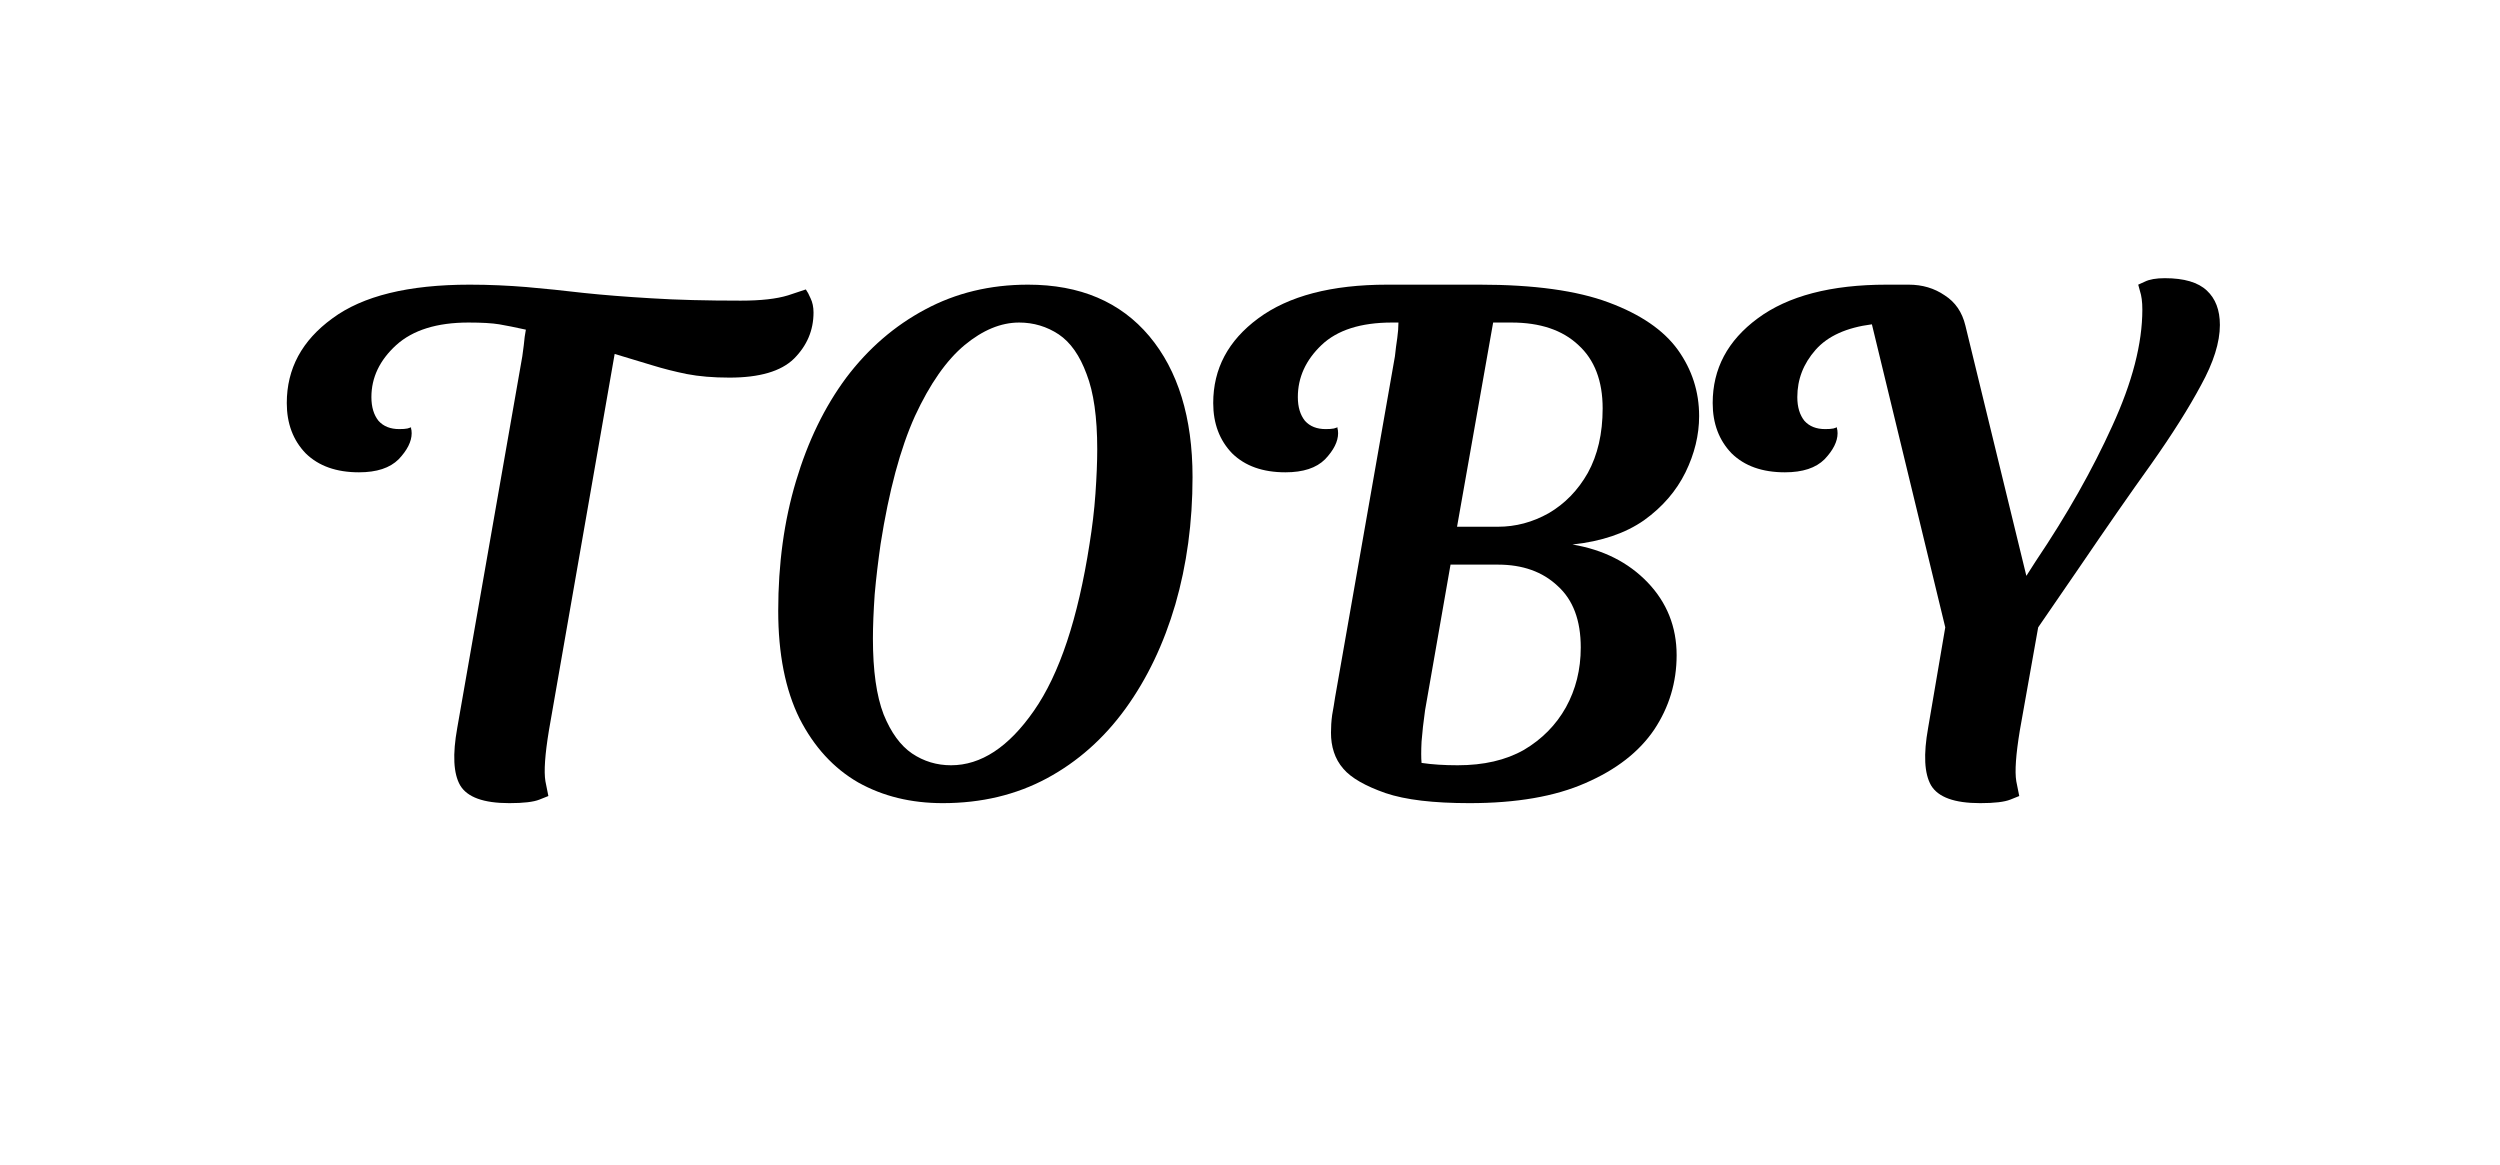
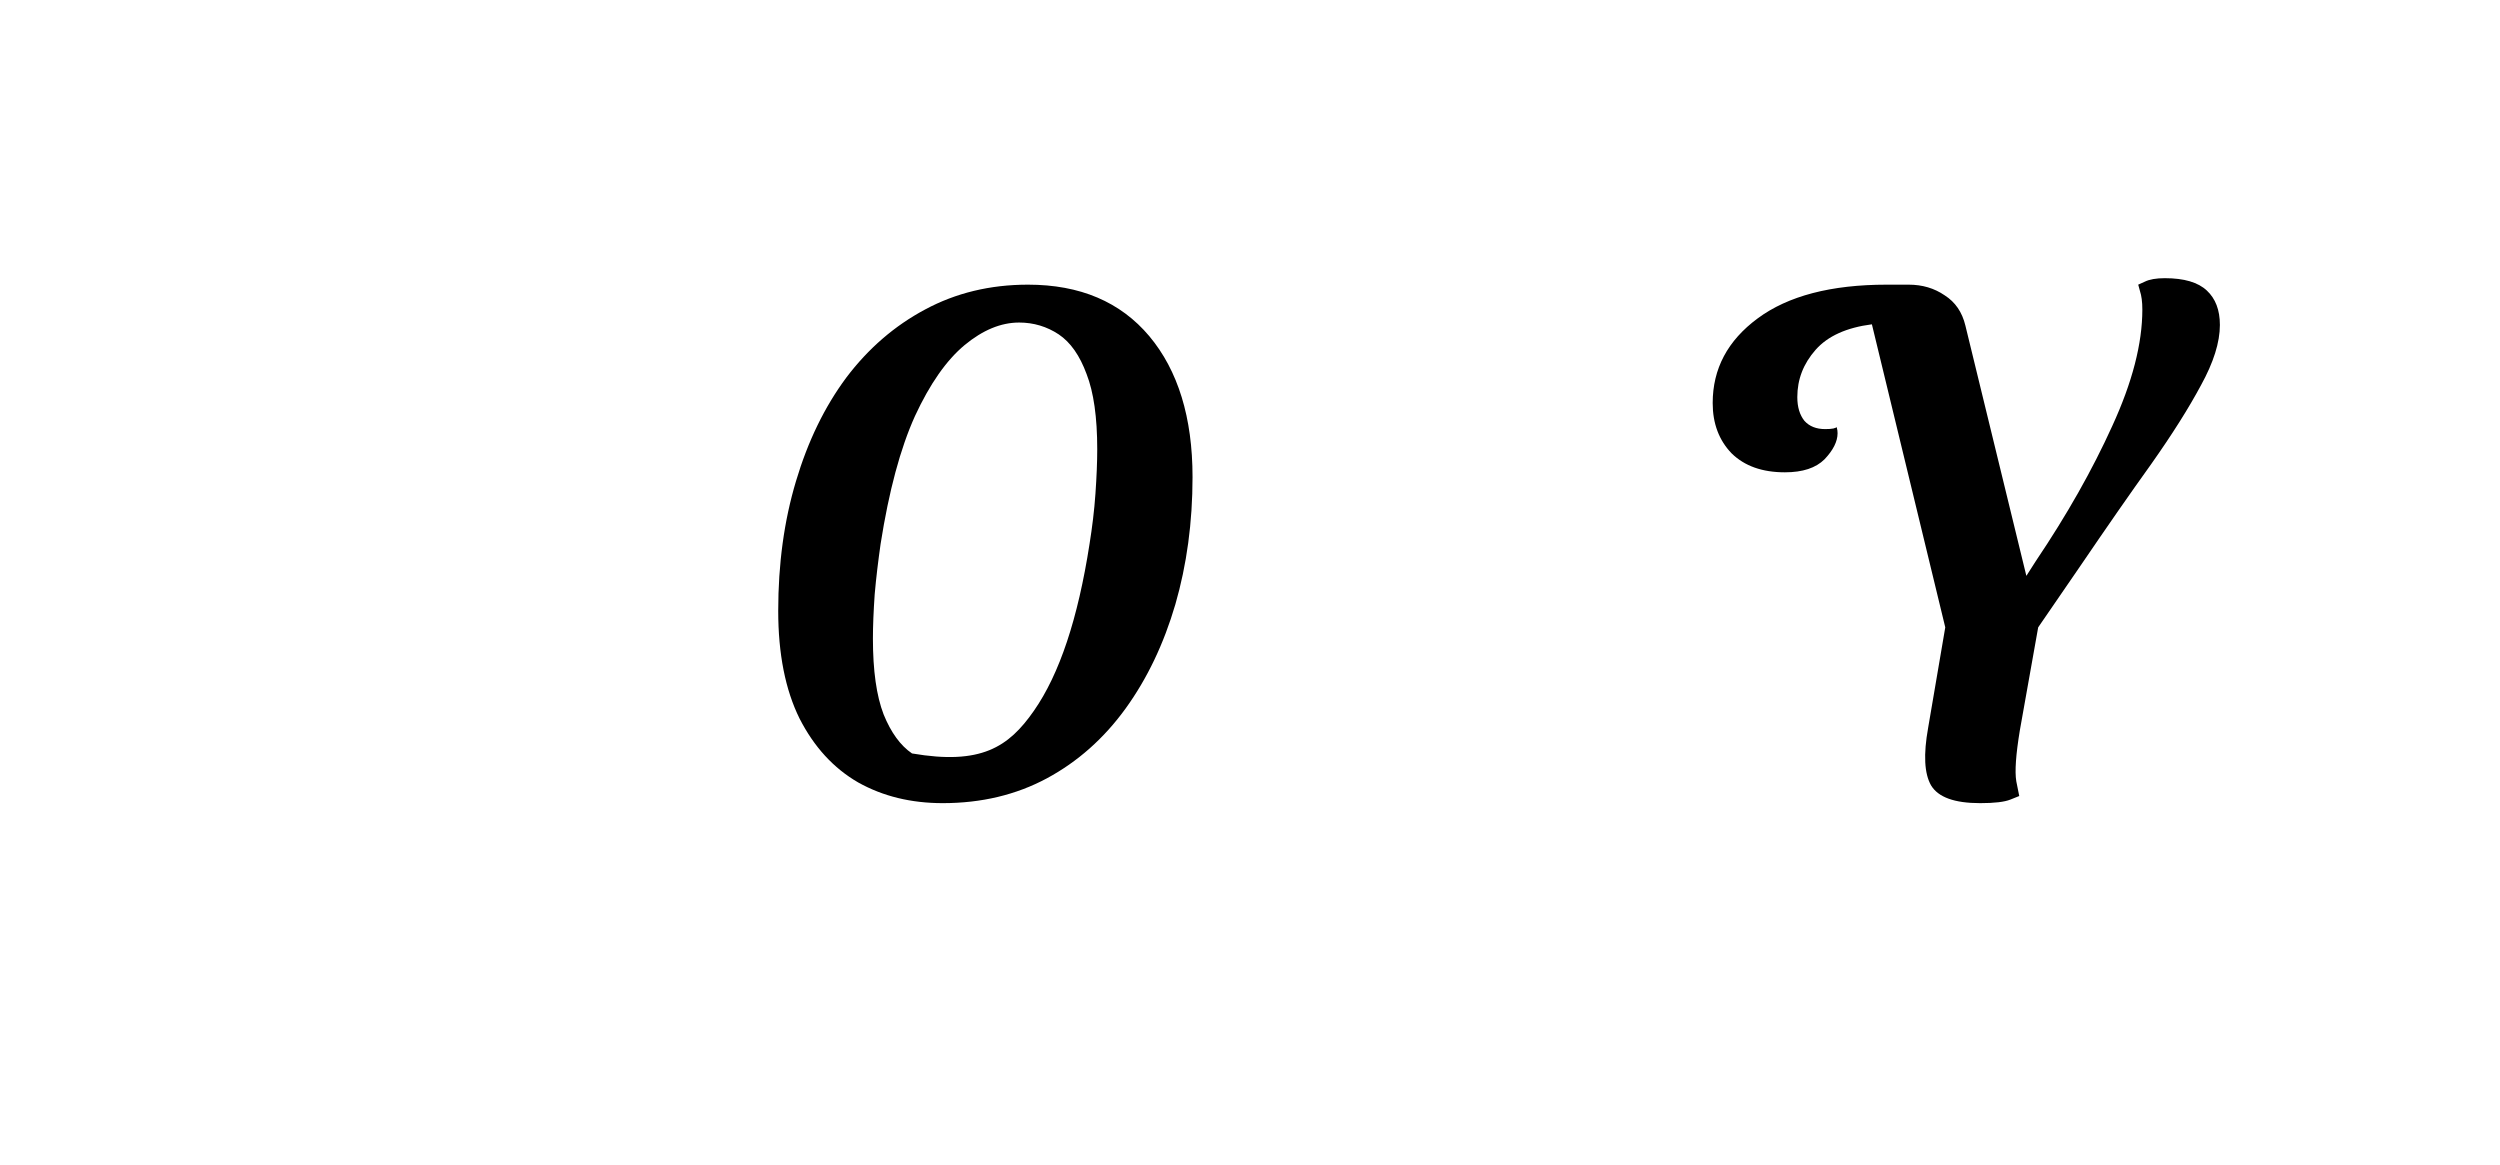
<svg xmlns="http://www.w3.org/2000/svg" width="88" viewBox="0 0 66 30.75" height="41" preserveAspectRatio="xMidYMid meet">
  <defs>
    <g />
  </defs>
  <g fill="#000000" fill-opacity="1">
    <g transform="translate(7.93, 21.203)">
      <g>
-         <path d="M 4.469 -13.688 C 4.988 -13.688 5.488 -13.664 5.969 -13.625 C 6.457 -13.582 6.961 -13.531 7.484 -13.469 C 8.004 -13.414 8.598 -13.367 9.266 -13.328 C 9.941 -13.285 10.727 -13.266 11.625 -13.266 C 12.156 -13.266 12.57 -13.312 12.875 -13.406 C 13.188 -13.508 13.344 -13.562 13.344 -13.562 C 13.383 -13.508 13.426 -13.43 13.469 -13.328 C 13.52 -13.223 13.547 -13.098 13.547 -12.953 C 13.547 -12.484 13.375 -12.078 13.031 -11.734 C 12.688 -11.398 12.117 -11.234 11.328 -11.234 C 10.898 -11.234 10.523 -11.266 10.203 -11.328 C 9.891 -11.391 9.582 -11.469 9.281 -11.562 C 8.977 -11.656 8.648 -11.754 8.297 -11.859 L 6.562 -1.922 C 6.457 -1.285 6.426 -0.836 6.469 -0.578 C 6.52 -0.316 6.547 -0.188 6.547 -0.188 C 6.547 -0.188 6.469 -0.156 6.312 -0.094 C 6.156 -0.031 5.891 0 5.516 0 C 4.836 0 4.406 -0.156 4.219 -0.469 C 4.039 -0.781 4.016 -1.285 4.141 -1.984 L 5.859 -11.797 C 5.891 -12.016 5.91 -12.188 5.922 -12.312 C 5.941 -12.438 5.953 -12.5 5.953 -12.5 C 5.672 -12.562 5.438 -12.609 5.25 -12.641 C 5.062 -12.672 4.789 -12.688 4.438 -12.688 C 3.602 -12.688 2.969 -12.488 2.531 -12.094 C 2.094 -11.695 1.875 -11.238 1.875 -10.719 C 1.875 -10.457 1.938 -10.25 2.062 -10.094 C 2.195 -9.945 2.379 -9.875 2.609 -9.875 C 2.703 -9.875 2.773 -9.879 2.828 -9.891 C 2.891 -9.91 2.922 -9.922 2.922 -9.922 C 2.922 -9.922 2.922 -9.91 2.922 -9.891 C 2.93 -9.867 2.938 -9.828 2.938 -9.766 C 2.938 -9.547 2.82 -9.316 2.594 -9.078 C 2.363 -8.848 2.016 -8.734 1.547 -8.734 C 0.953 -8.734 0.484 -8.898 0.141 -9.234 C -0.191 -9.578 -0.359 -10.02 -0.359 -10.562 C -0.359 -11.469 0.039 -12.211 0.844 -12.797 C 1.645 -13.391 2.852 -13.688 4.469 -13.688 Z M 4.469 -13.688 " />
-       </g>
+         </g>
    </g>
  </g>
  <g fill="#000000" fill-opacity="1">
    <g transform="translate(19.639, 21.203)">
      <g>
-         <path d="M 7.5 -13.688 C 8.875 -13.688 9.941 -13.234 10.703 -12.328 C 11.461 -11.422 11.844 -10.18 11.844 -8.609 C 11.844 -7.41 11.691 -6.289 11.391 -5.25 C 11.086 -4.207 10.648 -3.289 10.078 -2.5 C 9.504 -1.707 8.812 -1.094 8 -0.656 C 7.188 -0.219 6.27 0 5.25 0 C 4.414 0 3.672 -0.18 3.016 -0.547 C 2.367 -0.922 1.852 -1.484 1.469 -2.234 C 1.094 -2.992 0.906 -3.941 0.906 -5.078 C 0.906 -6.316 1.062 -7.457 1.375 -8.5 C 1.688 -9.551 2.129 -10.461 2.703 -11.234 C 3.285 -12.004 3.977 -12.602 4.781 -13.031 C 5.594 -13.469 6.5 -13.688 7.5 -13.688 Z M 3.609 -6.844 C 3.547 -6.406 3.492 -5.961 3.453 -5.516 C 3.422 -5.066 3.406 -4.676 3.406 -4.344 C 3.406 -3.5 3.5 -2.832 3.688 -2.344 C 3.883 -1.863 4.133 -1.52 4.438 -1.312 C 4.75 -1.102 5.094 -1 5.469 -1 C 6.258 -1 6.988 -1.477 7.656 -2.438 C 8.332 -3.406 8.82 -4.875 9.125 -6.844 C 9.195 -7.281 9.25 -7.723 9.281 -8.172 C 9.312 -8.617 9.328 -9.008 9.328 -9.344 C 9.328 -10.188 9.234 -10.848 9.047 -11.328 C 8.867 -11.816 8.625 -12.164 8.312 -12.375 C 8 -12.582 7.648 -12.688 7.266 -12.688 C 6.785 -12.688 6.305 -12.488 5.828 -12.094 C 5.348 -11.695 4.91 -11.07 4.516 -10.219 C 4.129 -9.363 3.828 -8.238 3.609 -6.844 Z M 3.609 -6.844 " />
+         <path d="M 7.5 -13.688 C 8.875 -13.688 9.941 -13.234 10.703 -12.328 C 11.461 -11.422 11.844 -10.18 11.844 -8.609 C 11.844 -7.41 11.691 -6.289 11.391 -5.25 C 11.086 -4.207 10.648 -3.289 10.078 -2.5 C 9.504 -1.707 8.812 -1.094 8 -0.656 C 7.188 -0.219 6.27 0 5.25 0 C 4.414 0 3.672 -0.18 3.016 -0.547 C 2.367 -0.922 1.852 -1.484 1.469 -2.234 C 1.094 -2.992 0.906 -3.941 0.906 -5.078 C 0.906 -6.316 1.062 -7.457 1.375 -8.5 C 1.688 -9.551 2.129 -10.461 2.703 -11.234 C 3.285 -12.004 3.977 -12.602 4.781 -13.031 C 5.594 -13.469 6.5 -13.688 7.5 -13.688 Z M 3.609 -6.844 C 3.547 -6.406 3.492 -5.961 3.453 -5.516 C 3.422 -5.066 3.406 -4.676 3.406 -4.344 C 3.406 -3.5 3.5 -2.832 3.688 -2.344 C 3.883 -1.863 4.133 -1.52 4.438 -1.312 C 6.258 -1 6.988 -1.477 7.656 -2.438 C 8.332 -3.406 8.82 -4.875 9.125 -6.844 C 9.195 -7.281 9.25 -7.723 9.281 -8.172 C 9.312 -8.617 9.328 -9.008 9.328 -9.344 C 9.328 -10.188 9.234 -10.848 9.047 -11.328 C 8.867 -11.816 8.625 -12.164 8.312 -12.375 C 8 -12.582 7.648 -12.688 7.266 -12.688 C 6.785 -12.688 6.305 -12.488 5.828 -12.094 C 5.348 -11.695 4.91 -11.07 4.516 -10.219 C 4.129 -9.363 3.828 -8.238 3.609 -6.844 Z M 3.609 -6.844 " />
      </g>
    </g>
  </g>
  <g fill="#000000" fill-opacity="1">
    <g transform="translate(32.388, 21.203)">
      <g>
-         <path d="M 12.469 -10.219 C 12.469 -9.719 12.348 -9.223 12.109 -8.734 C 11.867 -8.242 11.504 -7.82 11.016 -7.469 C 10.523 -7.125 9.895 -6.91 9.125 -6.828 C 9.938 -6.691 10.598 -6.359 11.109 -5.828 C 11.617 -5.297 11.875 -4.656 11.875 -3.906 C 11.875 -3.188 11.676 -2.531 11.281 -1.938 C 10.883 -1.352 10.281 -0.883 9.469 -0.531 C 8.664 -0.176 7.645 0 6.406 0 C 5.457 0 4.719 -0.086 4.188 -0.266 C 3.656 -0.453 3.285 -0.664 3.078 -0.906 C 2.961 -1.039 2.879 -1.188 2.828 -1.344 C 2.773 -1.508 2.75 -1.68 2.75 -1.859 C 2.75 -2.004 2.758 -2.16 2.781 -2.328 C 2.812 -2.492 2.836 -2.648 2.859 -2.797 L 4.438 -11.797 C 4.457 -11.973 4.477 -12.133 4.5 -12.281 C 4.52 -12.426 4.531 -12.562 4.531 -12.688 L 4.359 -12.688 C 3.535 -12.688 2.914 -12.488 2.5 -12.094 C 2.082 -11.695 1.875 -11.238 1.875 -10.719 C 1.875 -10.457 1.938 -10.25 2.062 -10.094 C 2.195 -9.945 2.379 -9.875 2.609 -9.875 C 2.703 -9.875 2.773 -9.879 2.828 -9.891 C 2.891 -9.91 2.922 -9.922 2.922 -9.922 C 2.922 -9.922 2.922 -9.91 2.922 -9.891 C 2.93 -9.867 2.938 -9.828 2.938 -9.766 C 2.938 -9.547 2.82 -9.316 2.594 -9.078 C 2.363 -8.848 2.016 -8.734 1.547 -8.734 C 0.953 -8.734 0.484 -8.898 0.141 -9.234 C -0.191 -9.578 -0.359 -10.02 -0.359 -10.562 C -0.359 -11.469 0.035 -12.211 0.828 -12.797 C 1.629 -13.391 2.766 -13.688 4.234 -13.688 L 6.672 -13.688 C 8.109 -13.688 9.242 -13.531 10.078 -13.219 C 10.922 -12.906 11.531 -12.488 11.906 -11.969 C 12.281 -11.445 12.469 -10.863 12.469 -10.219 Z M 7.156 -6.297 L 5.906 -6.297 L 5.234 -2.453 C 5.191 -2.148 5.16 -1.875 5.141 -1.625 C 5.129 -1.383 5.129 -1.195 5.141 -1.062 C 5.422 -1.02 5.738 -1 6.094 -1 C 6.781 -1 7.363 -1.133 7.844 -1.406 C 8.32 -1.688 8.691 -2.062 8.953 -2.531 C 9.211 -3 9.344 -3.523 9.344 -4.109 C 9.344 -4.828 9.141 -5.367 8.734 -5.734 C 8.336 -6.109 7.812 -6.297 7.156 -6.297 Z M 7.516 -12.688 L 7.031 -12.688 L 6.078 -7.297 L 7.156 -7.297 C 7.625 -7.297 8.07 -7.414 8.5 -7.656 C 8.926 -7.906 9.27 -8.258 9.531 -8.719 C 9.789 -9.188 9.922 -9.754 9.922 -10.422 C 9.922 -11.148 9.707 -11.707 9.281 -12.094 C 8.863 -12.488 8.273 -12.688 7.516 -12.688 Z M 7.516 -12.688 " />
-       </g>
+         </g>
    </g>
  </g>
  <g fill="#000000" fill-opacity="1">
    <g transform="translate(45.574, 21.203)">
      <g>
        <path d="M 4.234 -13.688 L 4.812 -13.688 C 5.176 -13.688 5.492 -13.594 5.766 -13.406 C 6.047 -13.227 6.227 -12.961 6.312 -12.609 L 7.922 -6 L 8.172 -6.391 C 8.992 -7.609 9.664 -8.797 10.188 -9.953 C 10.719 -11.109 10.984 -12.133 10.984 -13.031 C 10.984 -13.238 10.961 -13.398 10.922 -13.516 C 10.891 -13.629 10.875 -13.688 10.875 -13.688 C 10.875 -13.688 10.93 -13.711 11.047 -13.766 C 11.172 -13.828 11.348 -13.859 11.578 -13.859 C 12.086 -13.859 12.457 -13.75 12.688 -13.531 C 12.914 -13.32 13.031 -13.02 13.031 -12.625 C 13.031 -12.164 12.863 -11.633 12.531 -11.031 C 12.207 -10.426 11.77 -9.734 11.219 -8.953 C 10.664 -8.18 10.035 -7.273 9.328 -6.234 L 8.234 -4.641 L 7.75 -1.922 C 7.645 -1.285 7.613 -0.836 7.656 -0.578 C 7.707 -0.316 7.734 -0.188 7.734 -0.188 C 7.734 -0.188 7.656 -0.156 7.5 -0.094 C 7.344 -0.031 7.078 0 6.703 0 C 6.023 0 5.594 -0.156 5.406 -0.469 C 5.227 -0.781 5.203 -1.285 5.328 -1.984 L 5.781 -4.641 L 3.844 -12.641 C 3.176 -12.555 2.68 -12.332 2.359 -11.969 C 2.035 -11.602 1.875 -11.188 1.875 -10.719 C 1.875 -10.457 1.938 -10.25 2.062 -10.094 C 2.195 -9.945 2.379 -9.875 2.609 -9.875 C 2.703 -9.875 2.773 -9.879 2.828 -9.891 C 2.891 -9.91 2.922 -9.922 2.922 -9.922 C 2.922 -9.922 2.922 -9.91 2.922 -9.891 C 2.93 -9.867 2.938 -9.828 2.938 -9.766 C 2.938 -9.547 2.82 -9.316 2.594 -9.078 C 2.363 -8.848 2.016 -8.734 1.547 -8.734 C 0.953 -8.734 0.484 -8.898 0.141 -9.234 C -0.191 -9.578 -0.359 -10.02 -0.359 -10.562 C -0.359 -11.469 0.035 -12.211 0.828 -12.797 C 1.629 -13.391 2.766 -13.688 4.234 -13.688 Z M 4.234 -13.688 " />
      </g>
    </g>
  </g>
</svg>